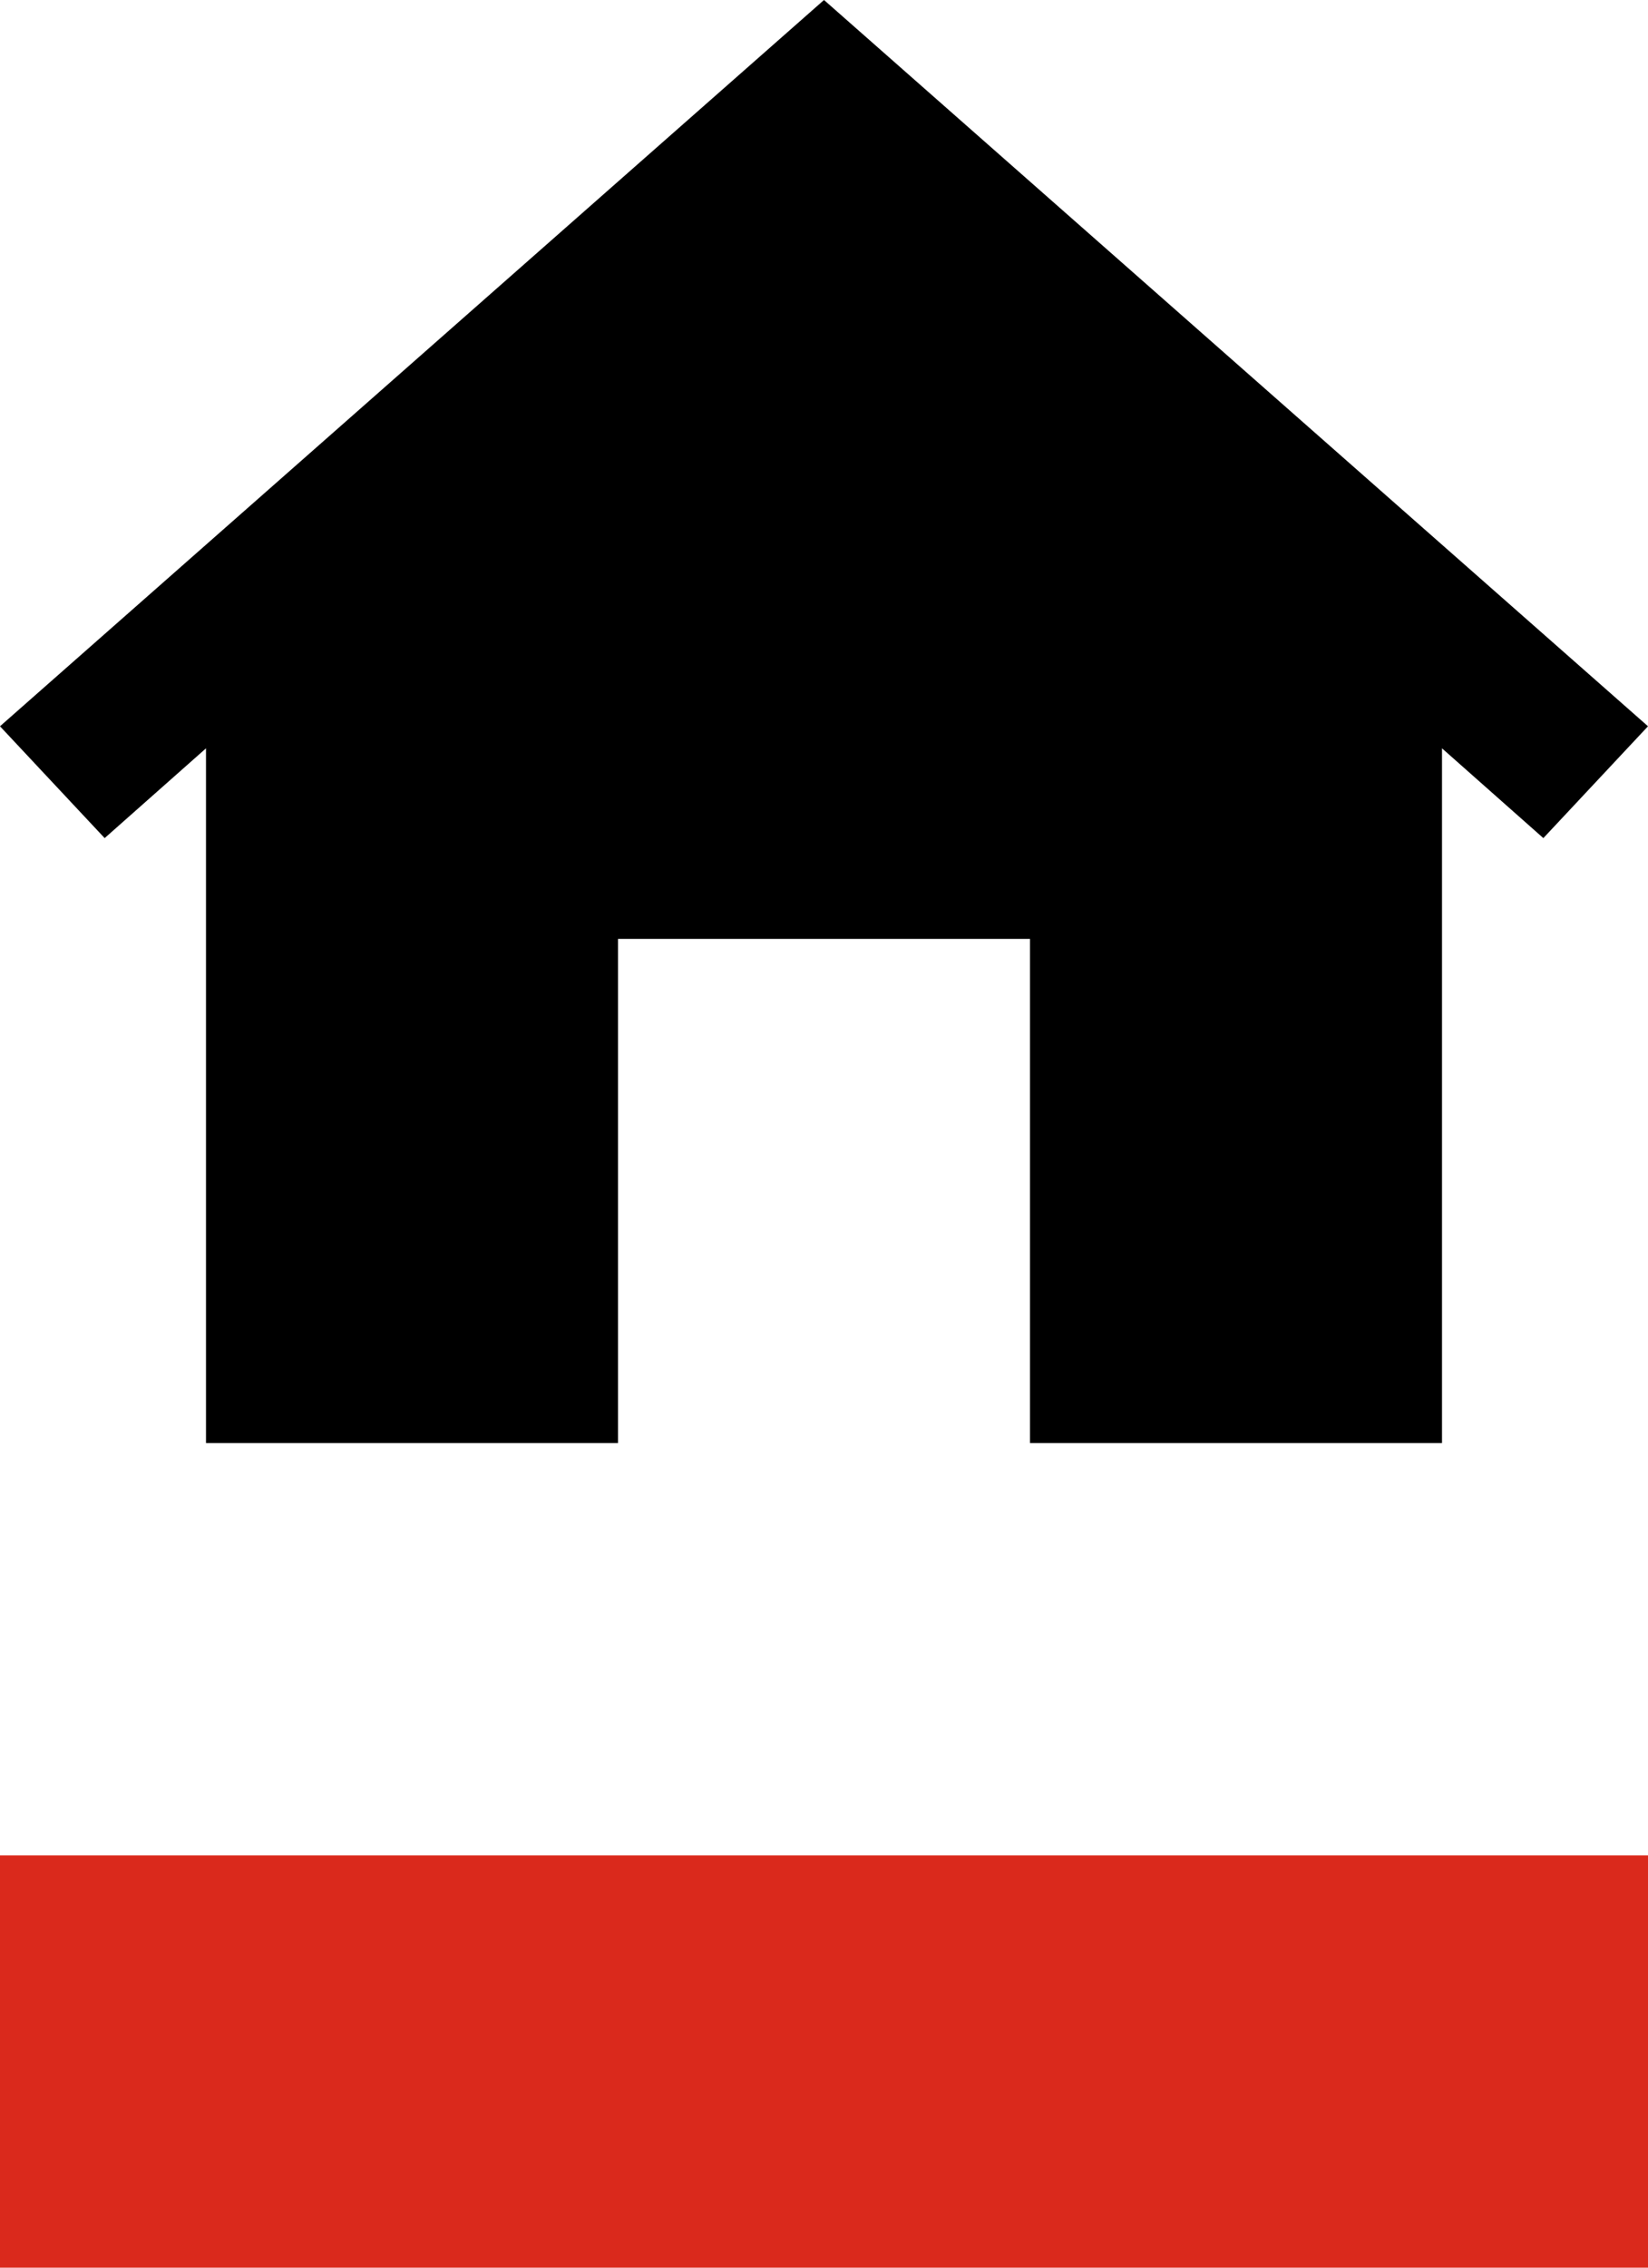
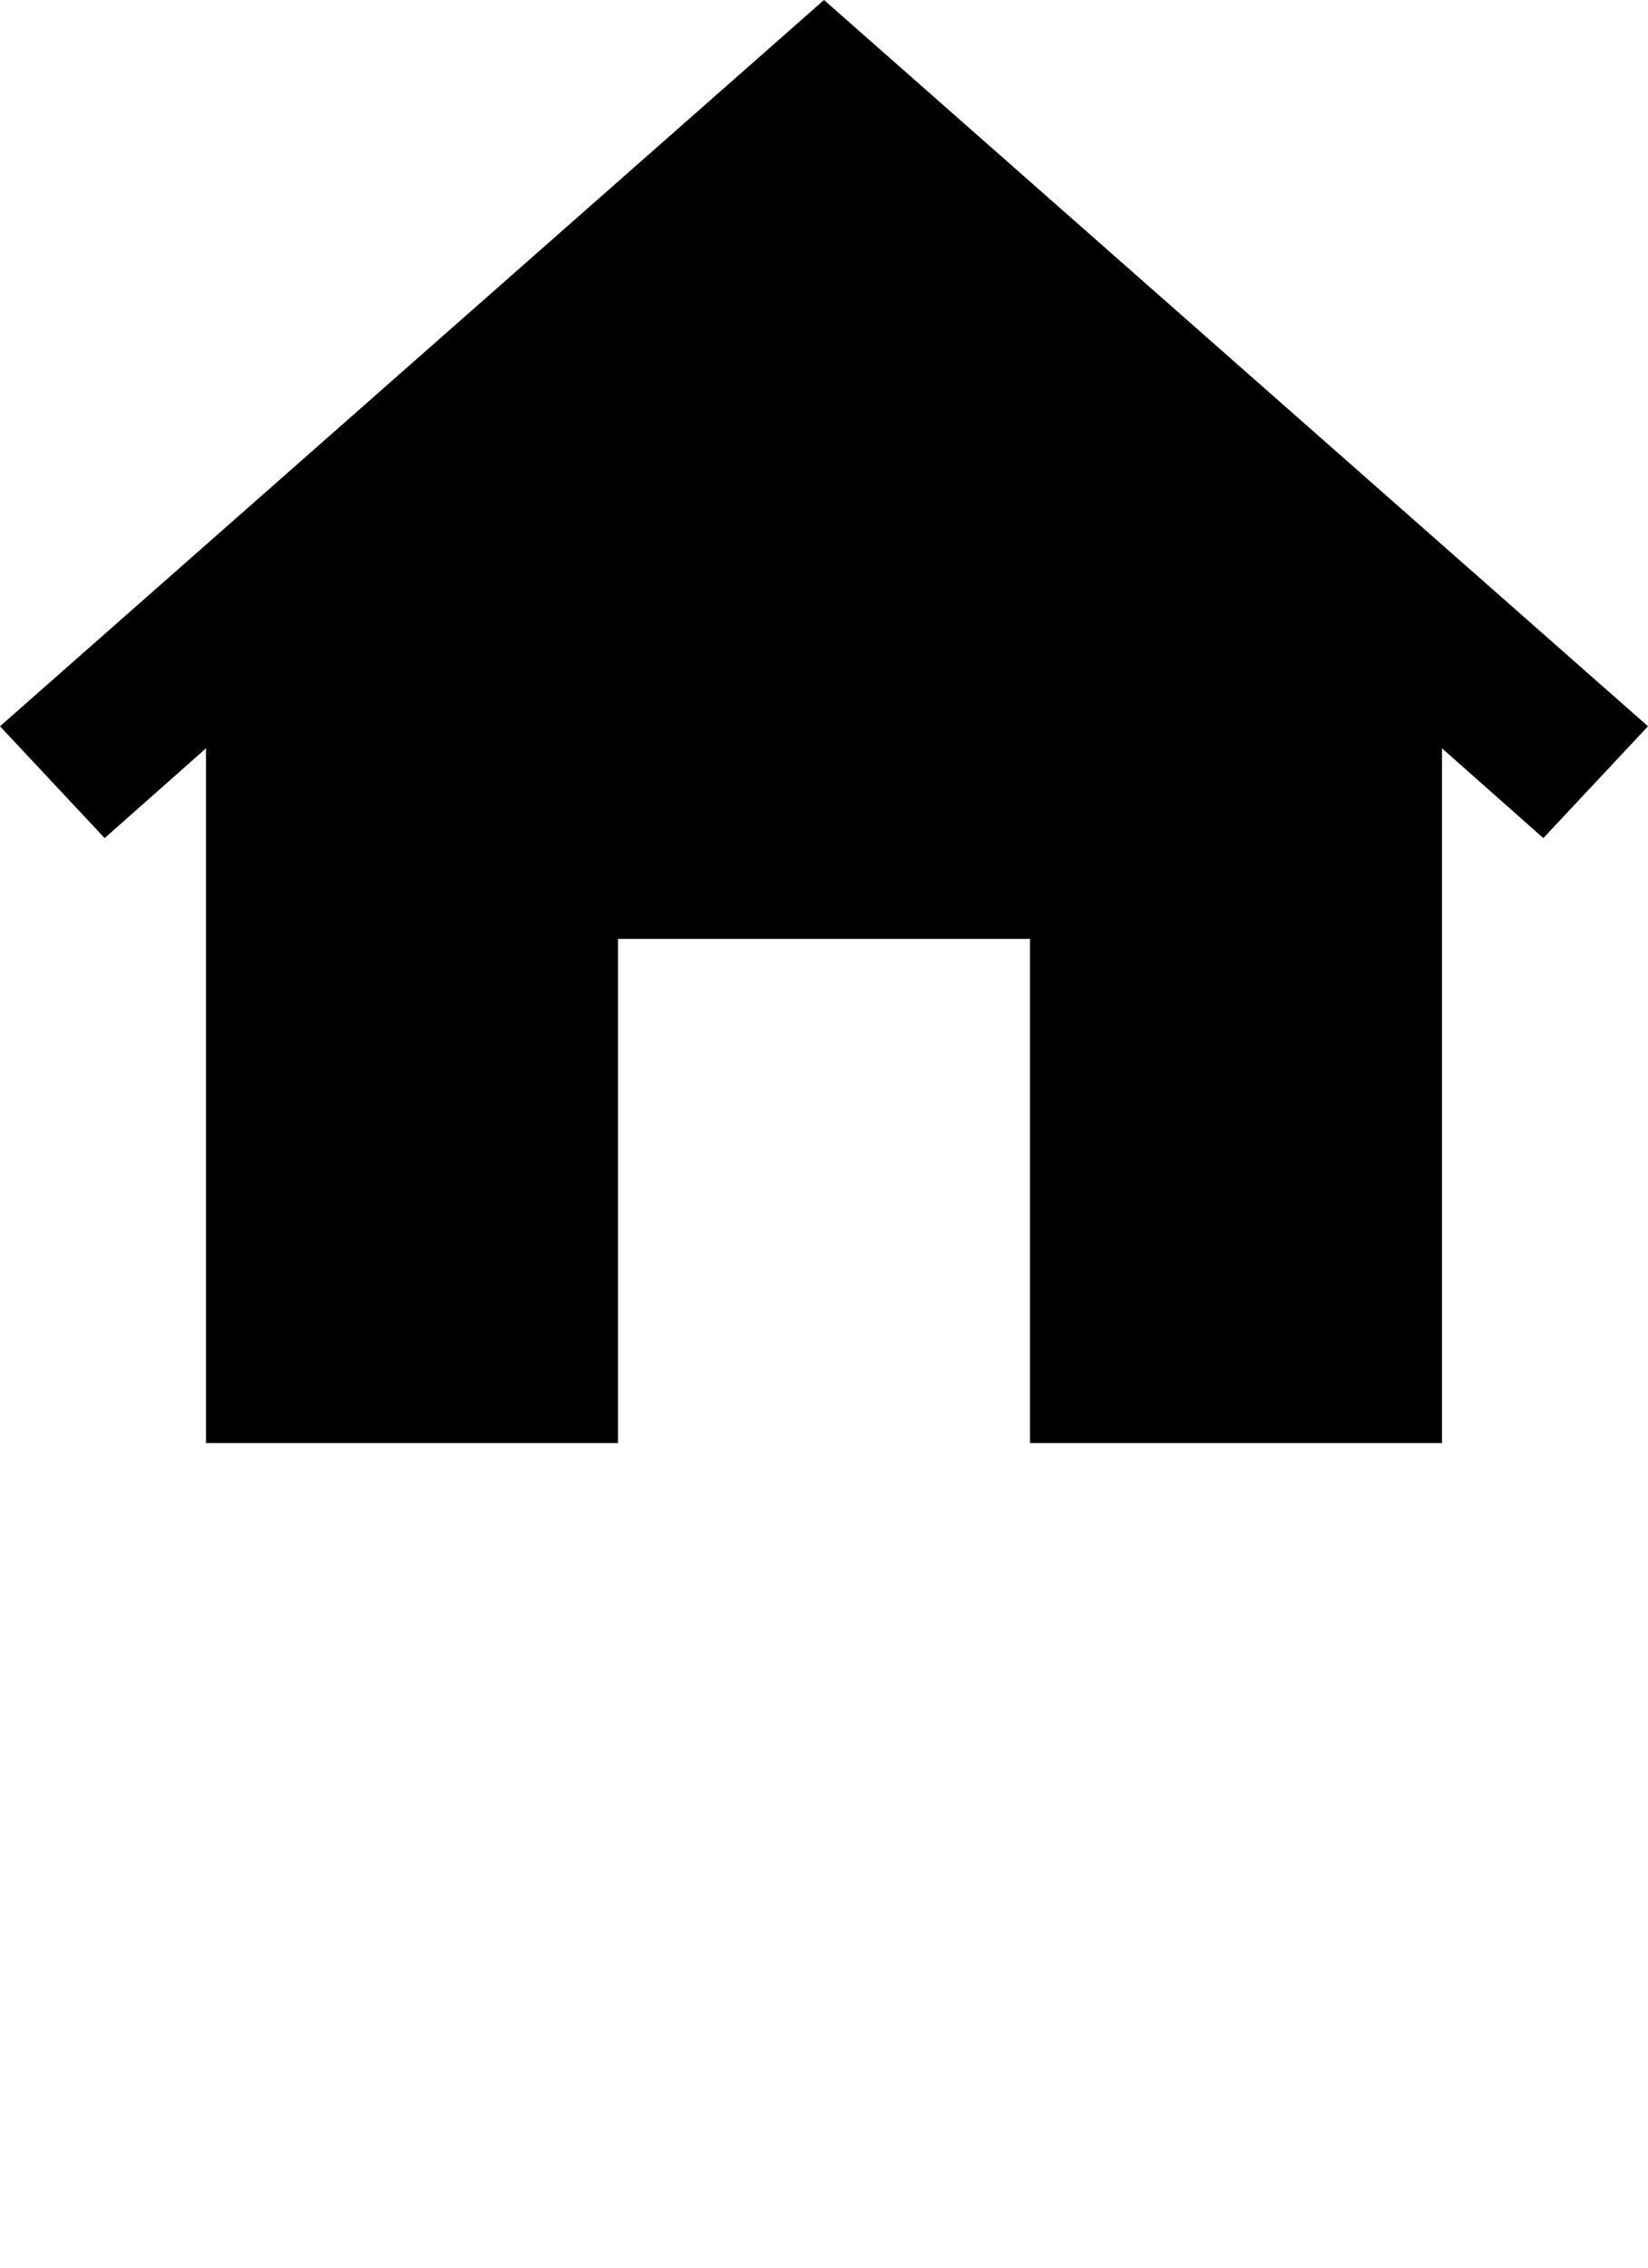
<svg xmlns="http://www.w3.org/2000/svg" width="16" height="22" viewBox="0 0 16 22" fill="none">
  <path d="M8 0L0 7.046L1.016 8.131L2 7.26V14H6V9.109H10V14H14V7.26L14.984 8.131L16 7.046L8 0Z" fill="black" />
-   <rect y="18" width="16" height="4" fill="#da291c" />
</svg>